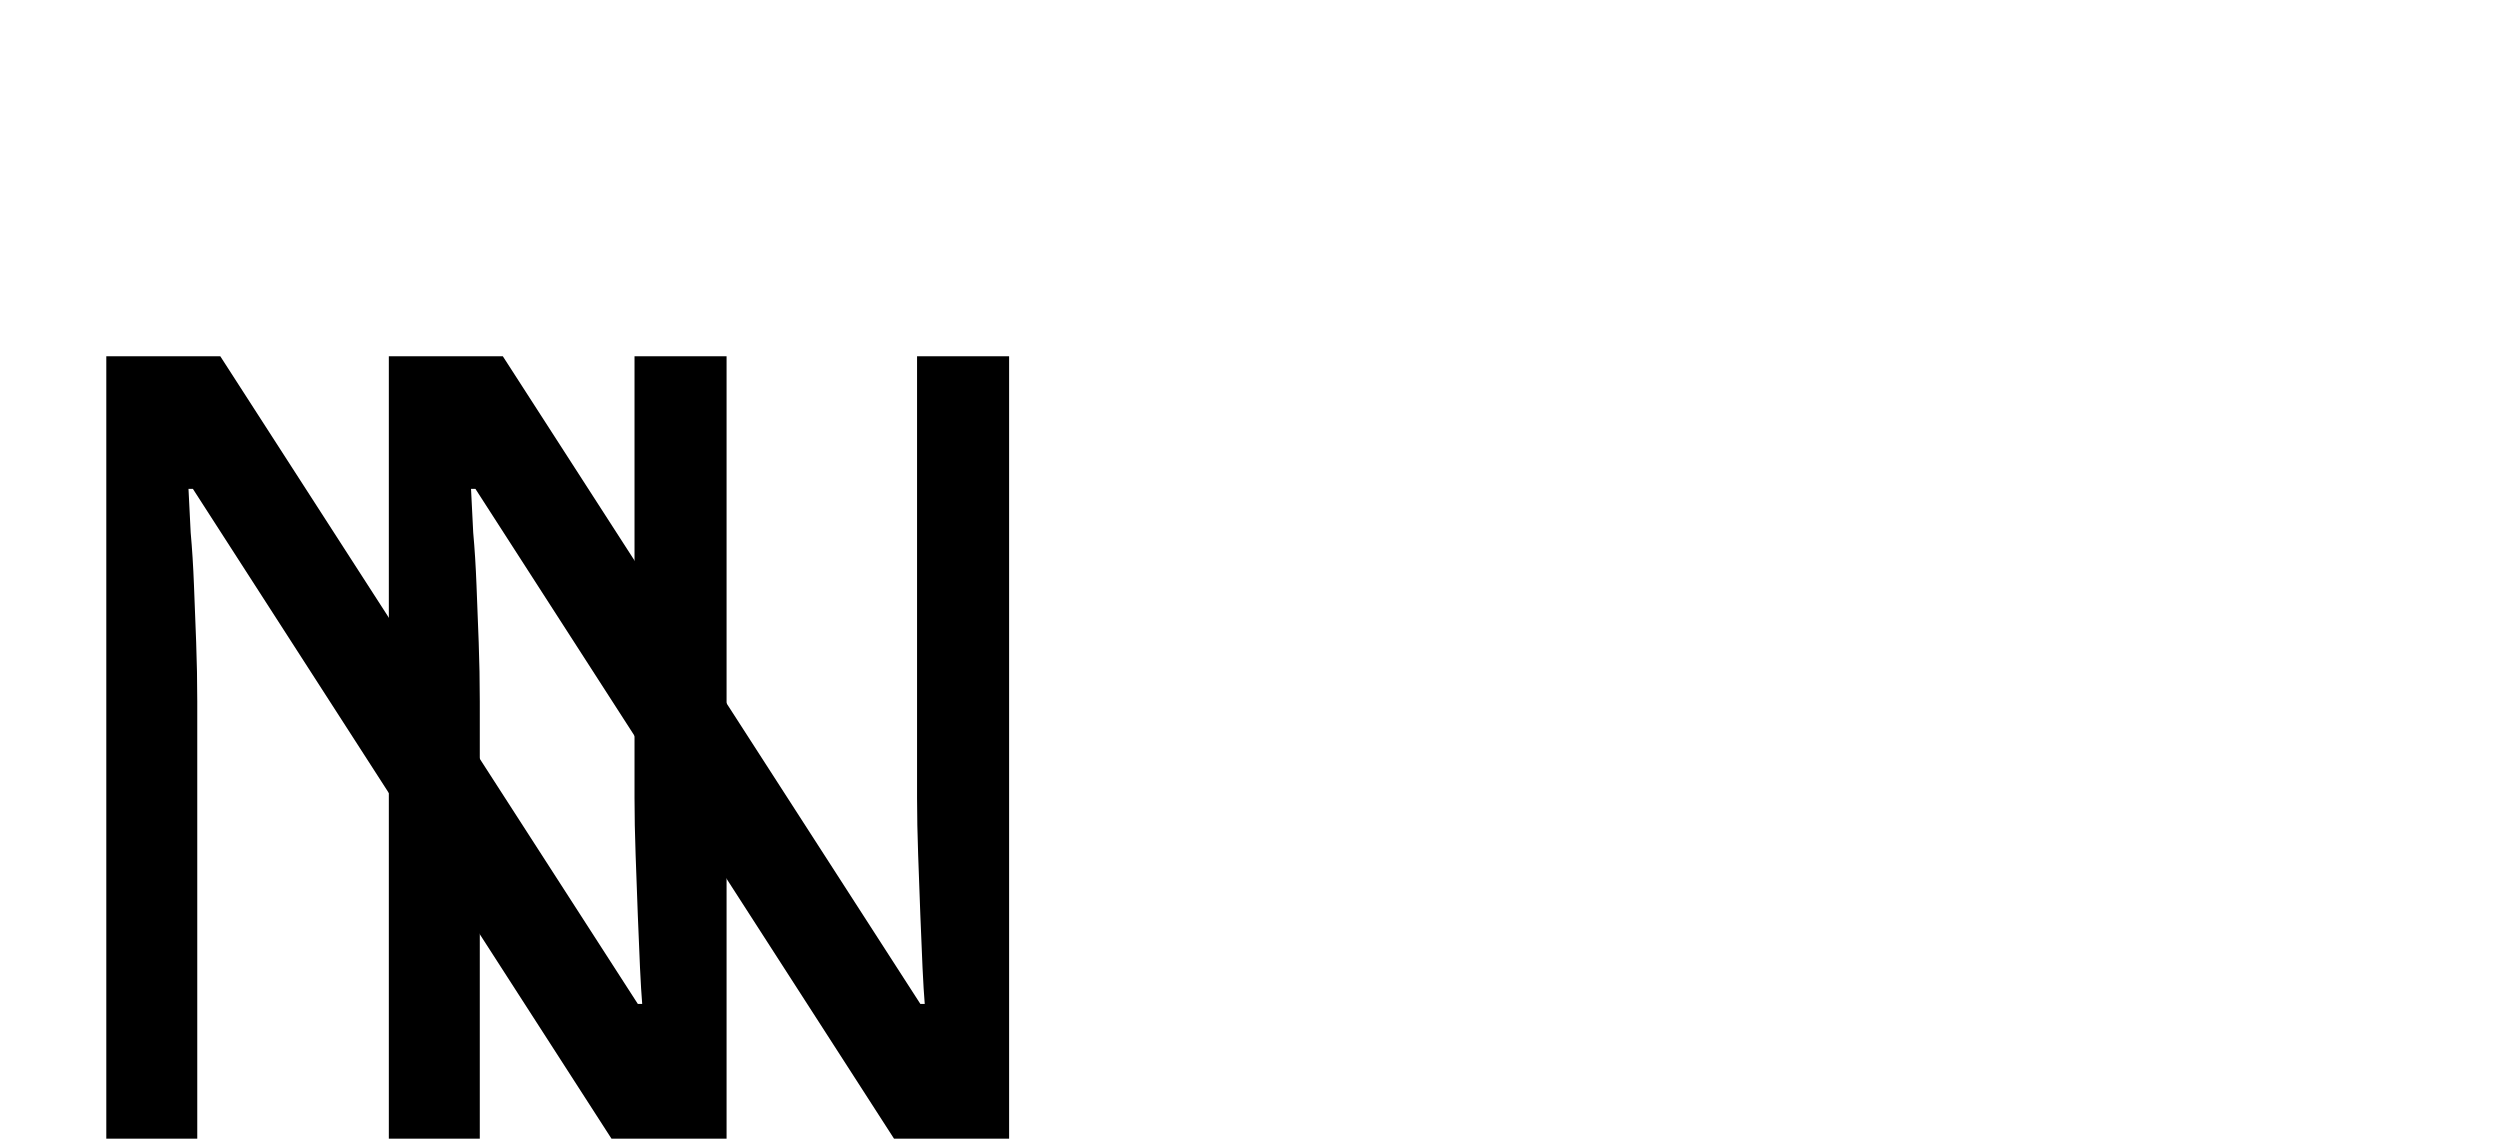
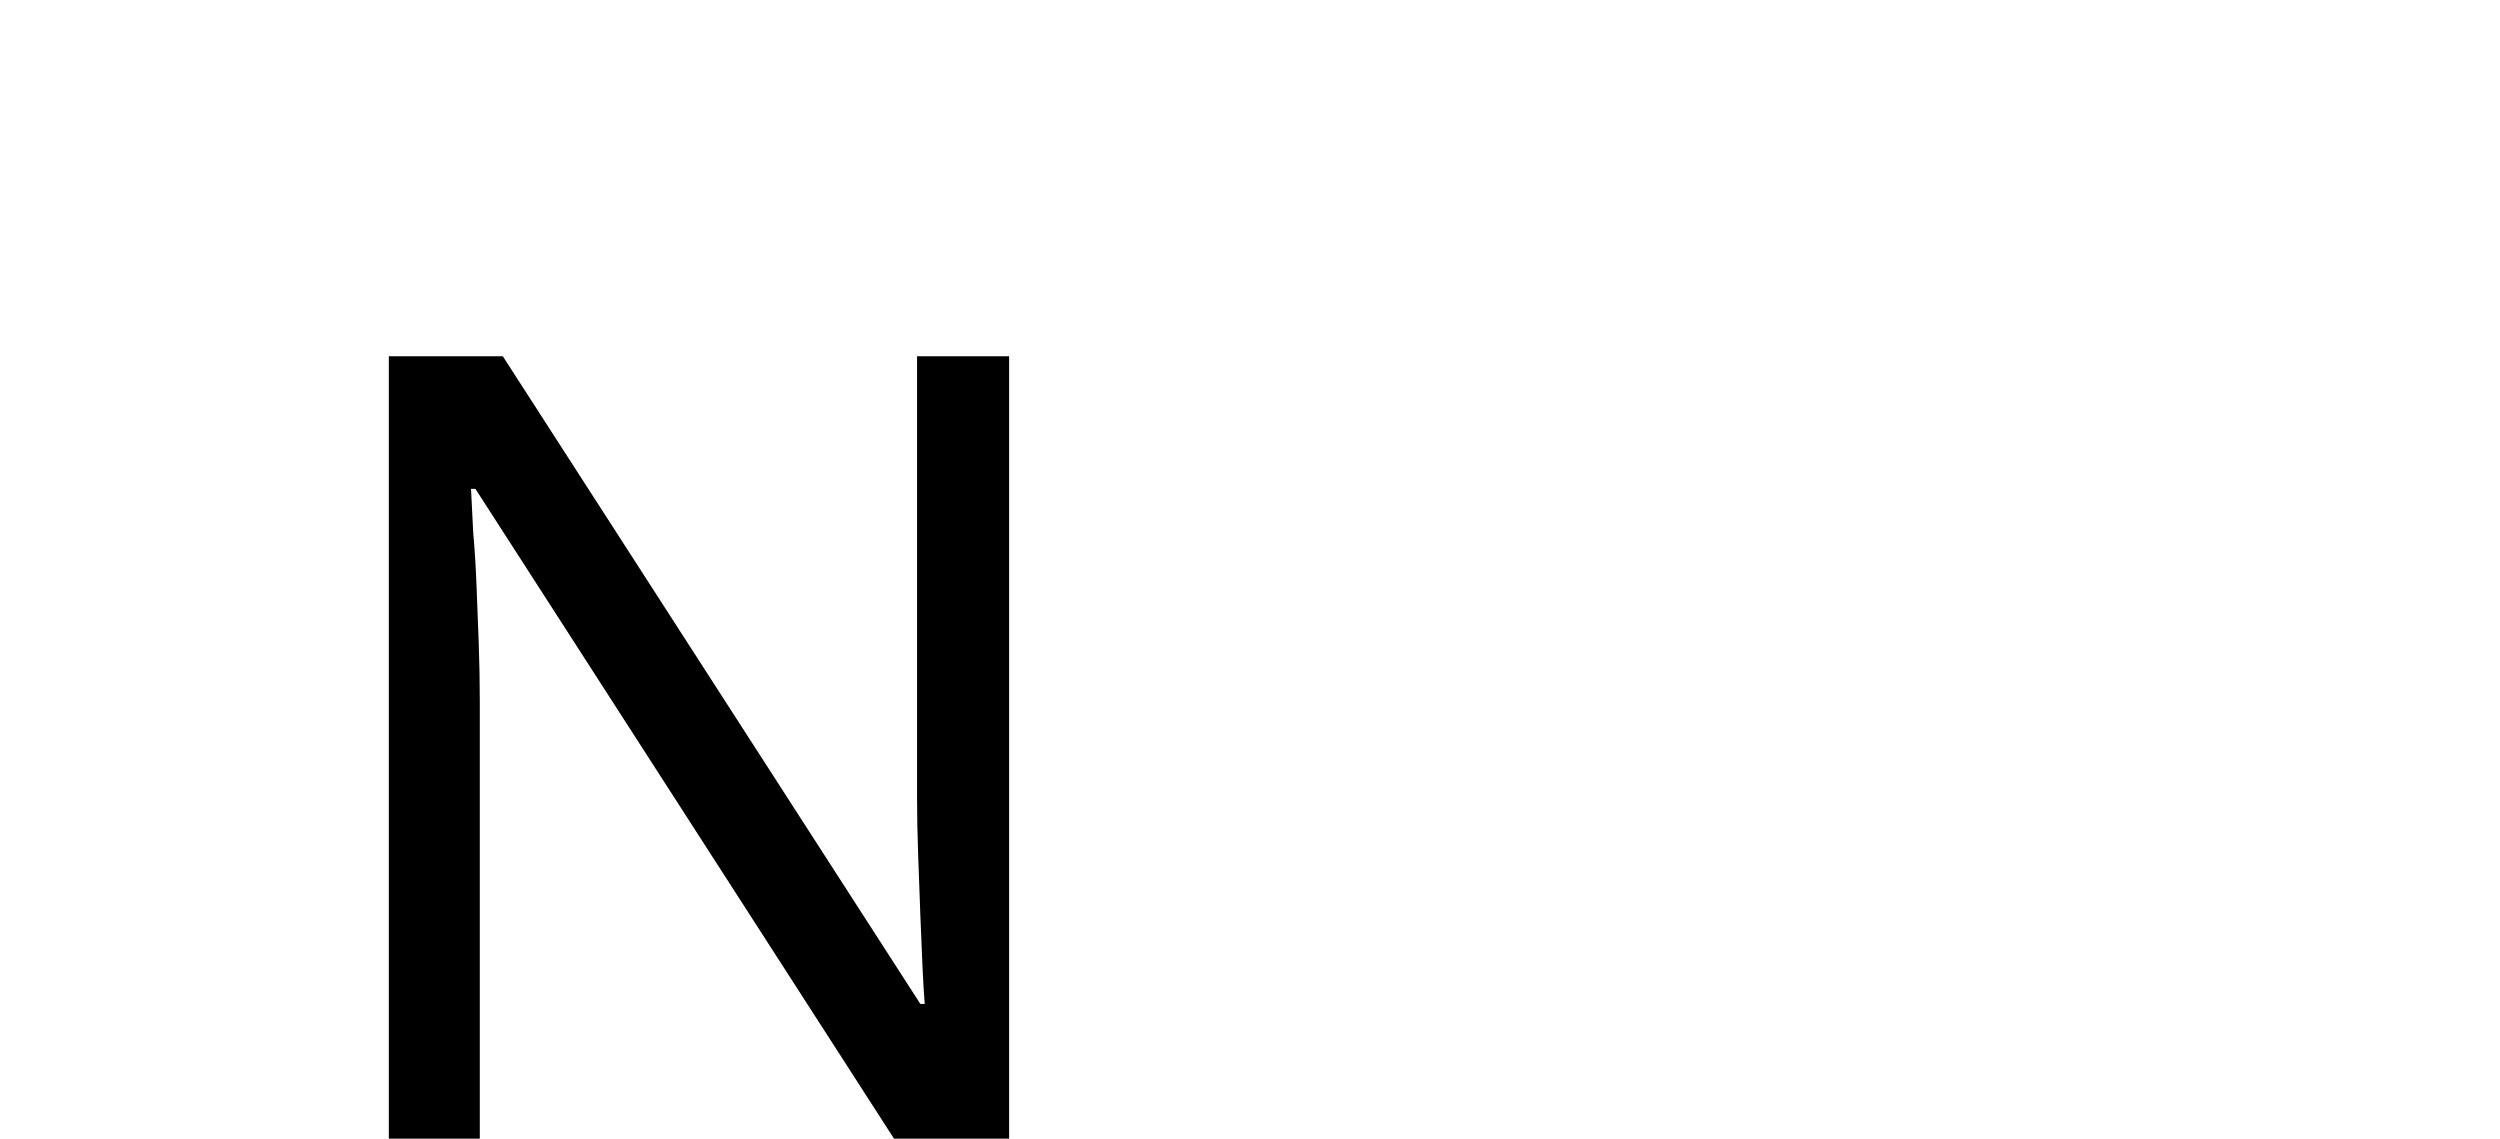
<svg xmlns="http://www.w3.org/2000/svg" width="292" height="133" viewBox="0 0 292 133" fill="none">
-   <path d="M84.864 133H71.424L22.528 57.096H22.016C22.101 58.632 22.187 60.339 22.272 62.216C22.443 64.093 22.571 66.141 22.656 68.36C22.741 70.493 22.827 72.712 22.912 75.016C22.997 77.32 23.04 79.624 23.04 81.928V133H12.416V41.608H25.728L74.496 117.256H75.008C74.923 116.232 74.837 114.824 74.752 113.032C74.667 111.155 74.581 109.107 74.496 106.888C74.411 104.584 74.325 102.237 74.24 99.848C74.155 97.459 74.112 95.24 74.112 93.192V41.608H84.864V133Z" fill="black" />
-   <path d="M117.864 133H104.424L55.528 57.096H55.016C55.101 58.632 55.187 60.339 55.272 62.216C55.443 64.093 55.571 66.141 55.656 68.36C55.741 70.493 55.827 72.712 55.912 75.016C55.997 77.32 56.04 79.624 56.04 81.928V133H45.416V41.608H58.728L107.496 117.256H108.008C107.923 116.232 107.837 114.824 107.752 113.032C107.667 111.155 107.581 109.107 107.496 106.888C107.411 104.584 107.325 102.237 107.24 99.848C107.155 97.459 107.112 95.24 107.112 93.192V41.608H117.864V133Z" fill="black" />
+   <path d="M117.864 133H104.424L55.528 57.096H55.016C55.101 58.632 55.187 60.339 55.272 62.216C55.443 64.093 55.571 66.141 55.656 68.36C55.741 70.493 55.827 72.712 55.912 75.016C55.997 77.32 56.04 79.624 56.04 81.928V133H45.416V41.608H58.728L107.496 117.256H108.008C107.923 116.232 107.837 114.824 107.752 113.032C107.667 111.155 107.581 109.107 107.496 106.888C107.411 104.584 107.325 102.237 107.24 99.848C107.155 97.459 107.112 95.24 107.112 93.192V41.608H117.864V133" fill="black" />
</svg>